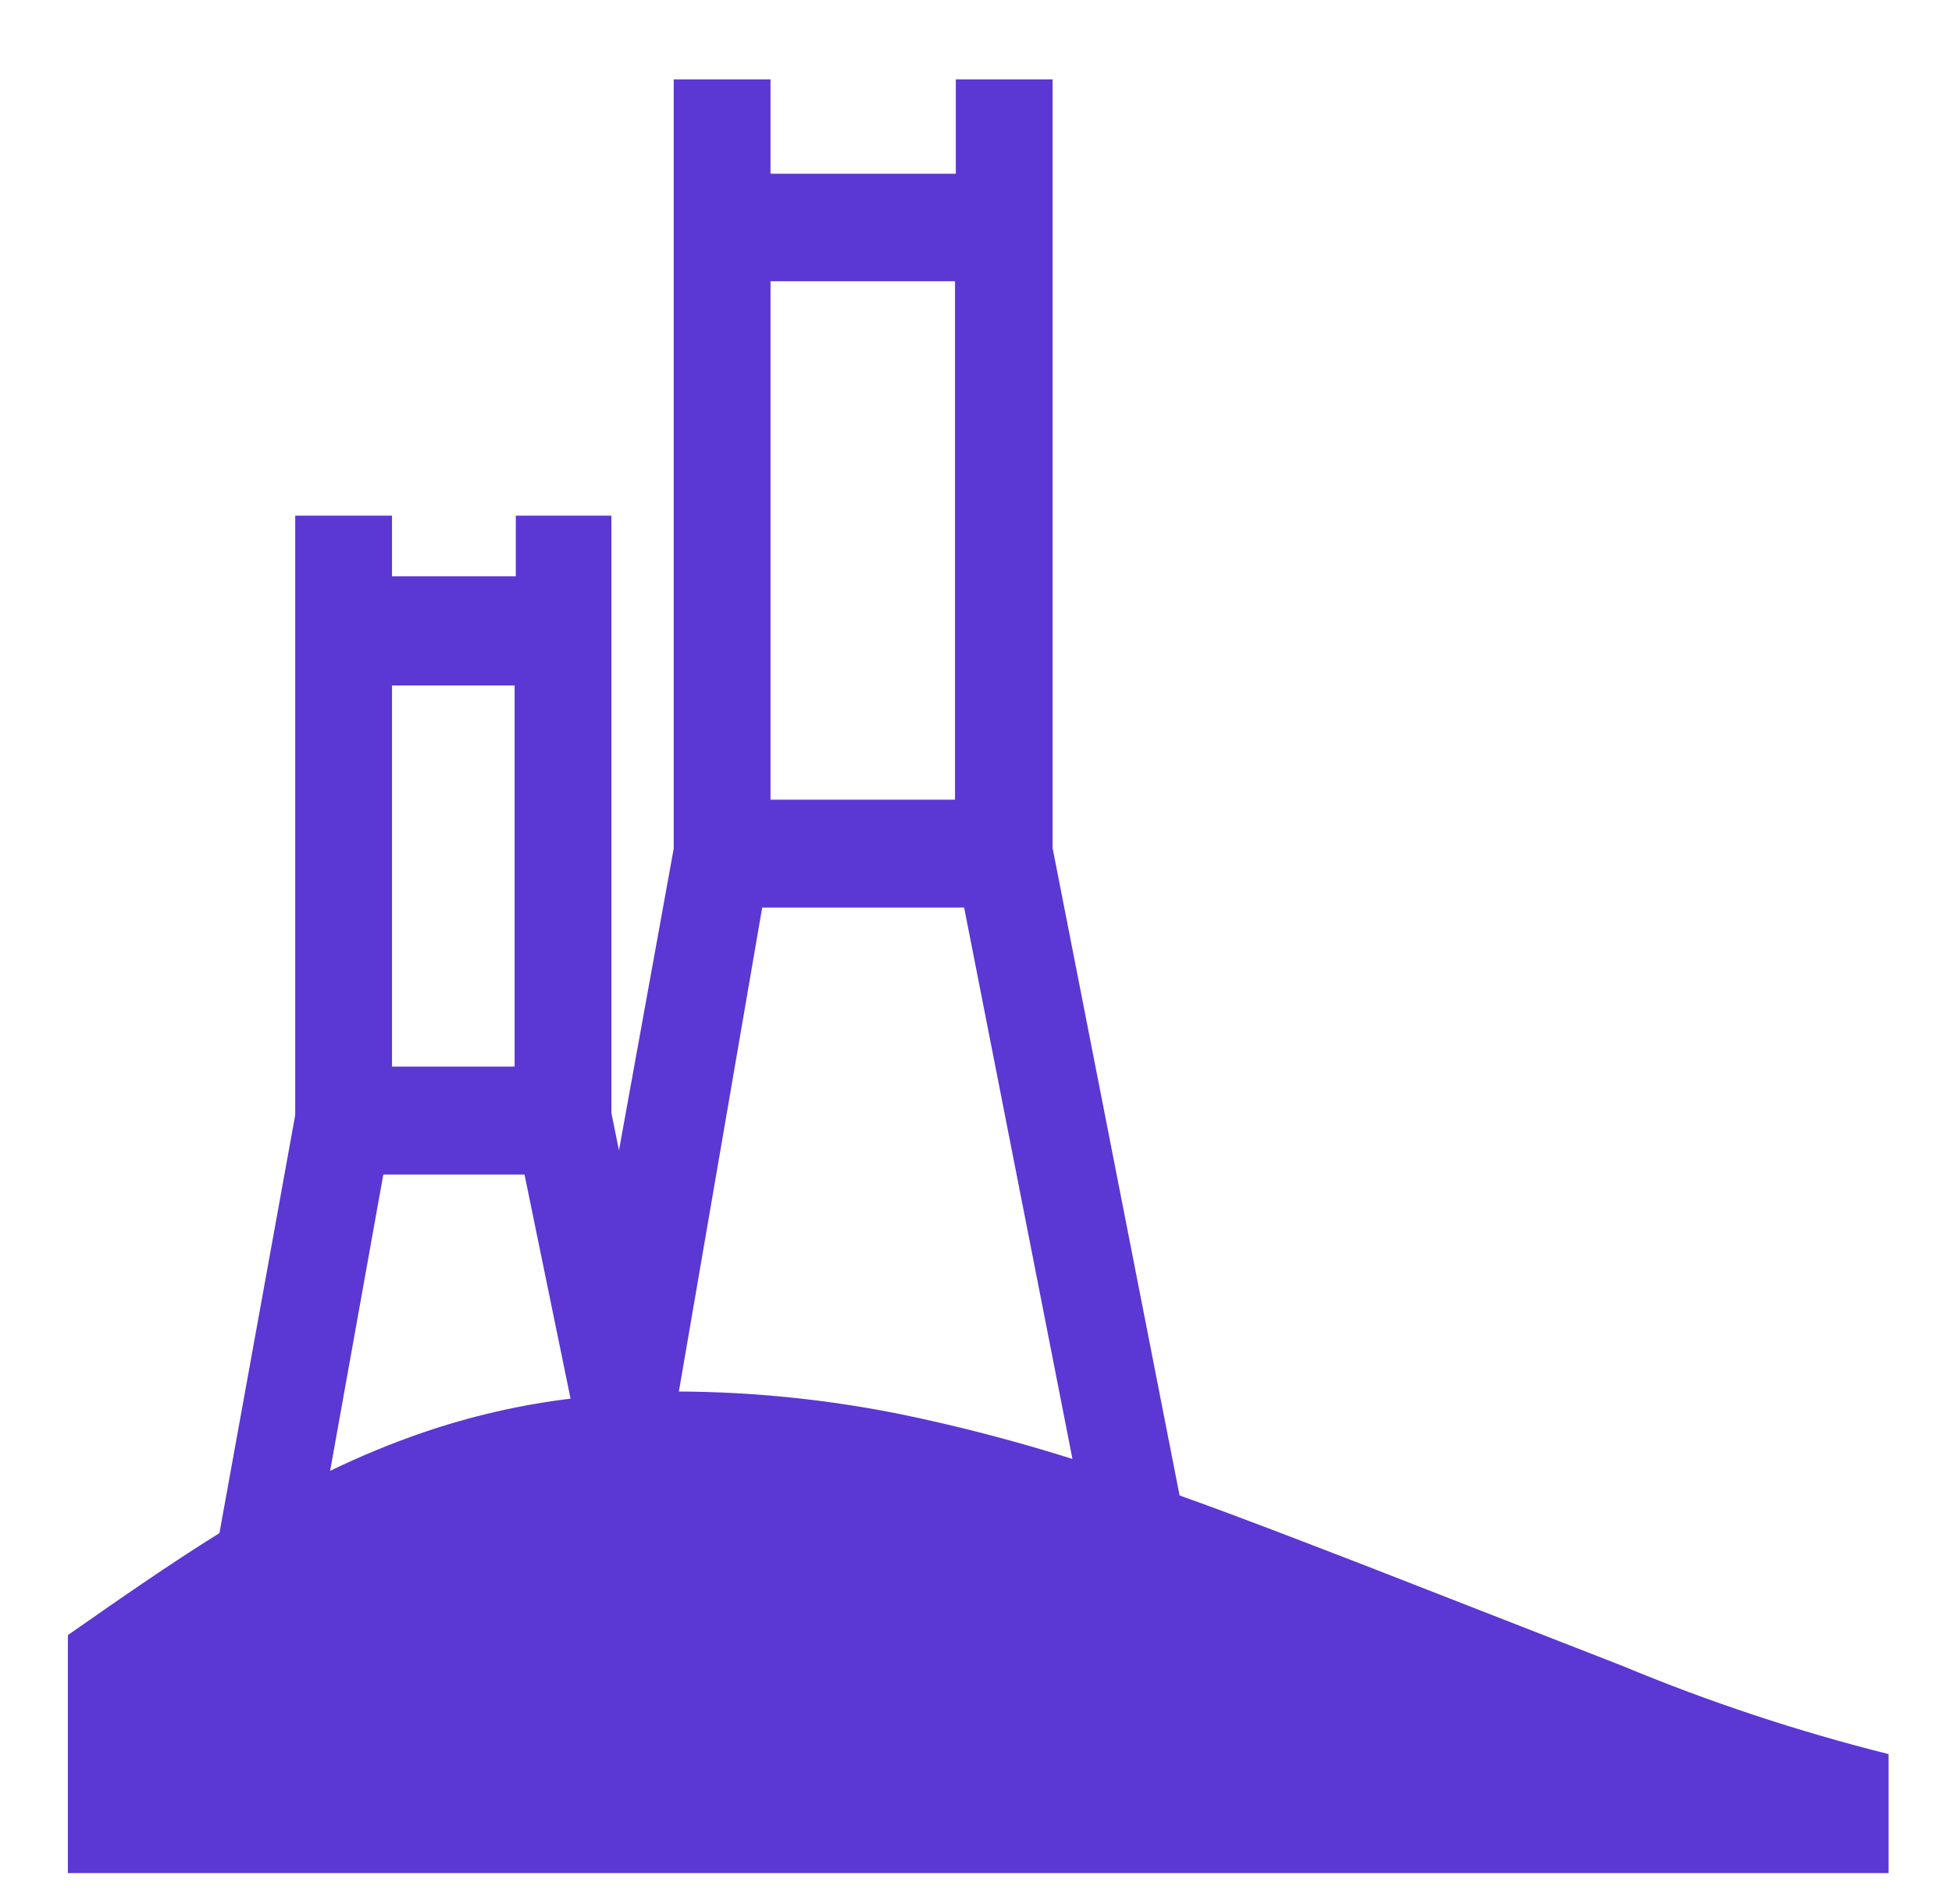
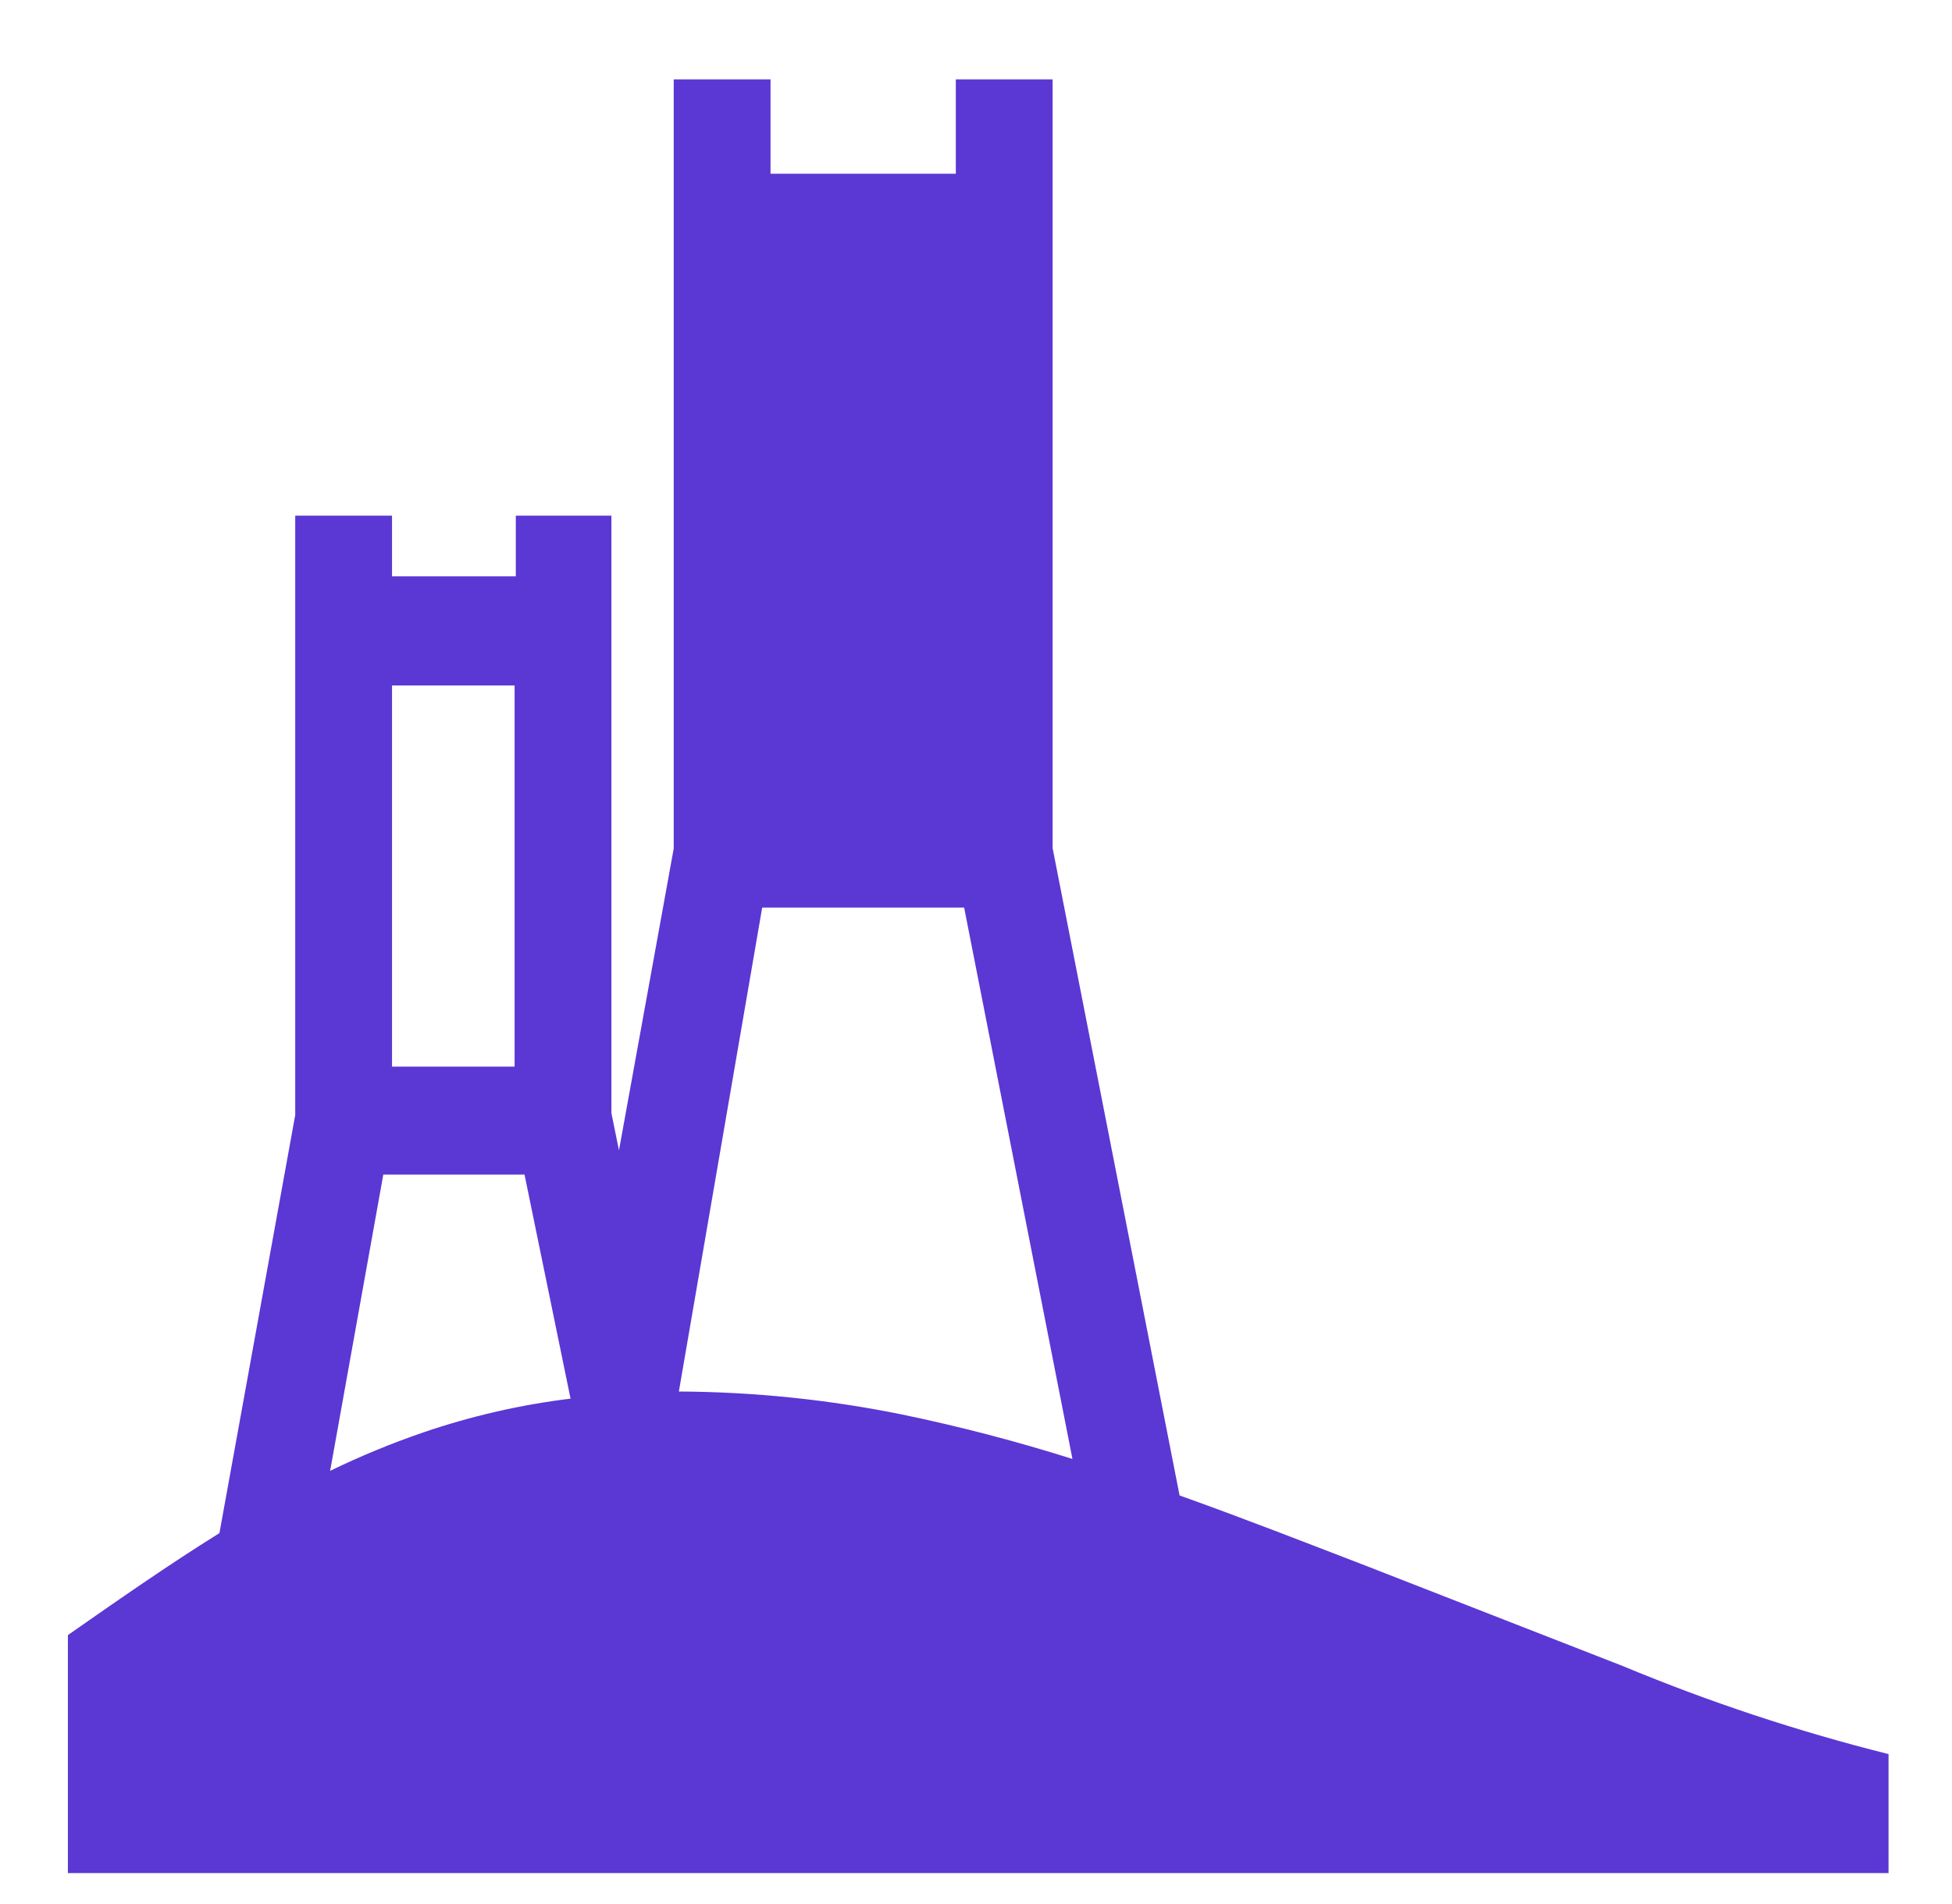
<svg xmlns="http://www.w3.org/2000/svg" width="41" height="40" viewBox="0 0 41 40" fill="none">
-   <path d="M34.084 35L28.684 32.892C27.384 32.392 26.084 31.883 24.776 31.417L22.109 17.817V1.667H20.076V3.65H16.184V1.667H14.151V17.825L13.001 24.167L12.842 23.383V10.833H10.834V12.108H8.234V10.833H6.201V23.425L4.609 32.208C3.526 32.883 2.476 33.617 1.426 34.35V39.35H39.667V36.85C37.763 36.374 35.897 35.755 34.084 35ZM20.059 5.908V16.8H16.184V5.908H20.059ZM10.809 14.4V22.408H8.234V14.4H10.809ZM6.934 30.9L8.051 24.675H11.017L11.984 29.383C10.932 29.511 9.896 29.749 8.892 30.092C8.224 30.321 7.57 30.591 6.934 30.9ZM14.259 29.233L16.009 19.067H20.251L22.526 30.65C21.351 30.279 20.157 29.967 18.951 29.717C17.407 29.403 15.835 29.241 14.259 29.233Z" fill="#5B37D4" />
+   <path d="M34.084 35L28.684 32.892C27.384 32.392 26.084 31.883 24.776 31.417L22.109 17.817V1.667H20.076V3.65H16.184V1.667H14.151V17.825L13.001 24.167L12.842 23.383V10.833H10.834V12.108H8.234V10.833H6.201V23.425L4.609 32.208C3.526 32.883 2.476 33.617 1.426 34.35V39.35H39.667V36.85C37.763 36.374 35.897 35.755 34.084 35ZM20.059 5.908H16.184V5.908H20.059ZM10.809 14.4V22.408H8.234V14.4H10.809ZM6.934 30.9L8.051 24.675H11.017L11.984 29.383C10.932 29.511 9.896 29.749 8.892 30.092C8.224 30.321 7.57 30.591 6.934 30.9ZM14.259 29.233L16.009 19.067H20.251L22.526 30.65C21.351 30.279 20.157 29.967 18.951 29.717C17.407 29.403 15.835 29.241 14.259 29.233Z" fill="#5B37D4" />
</svg>